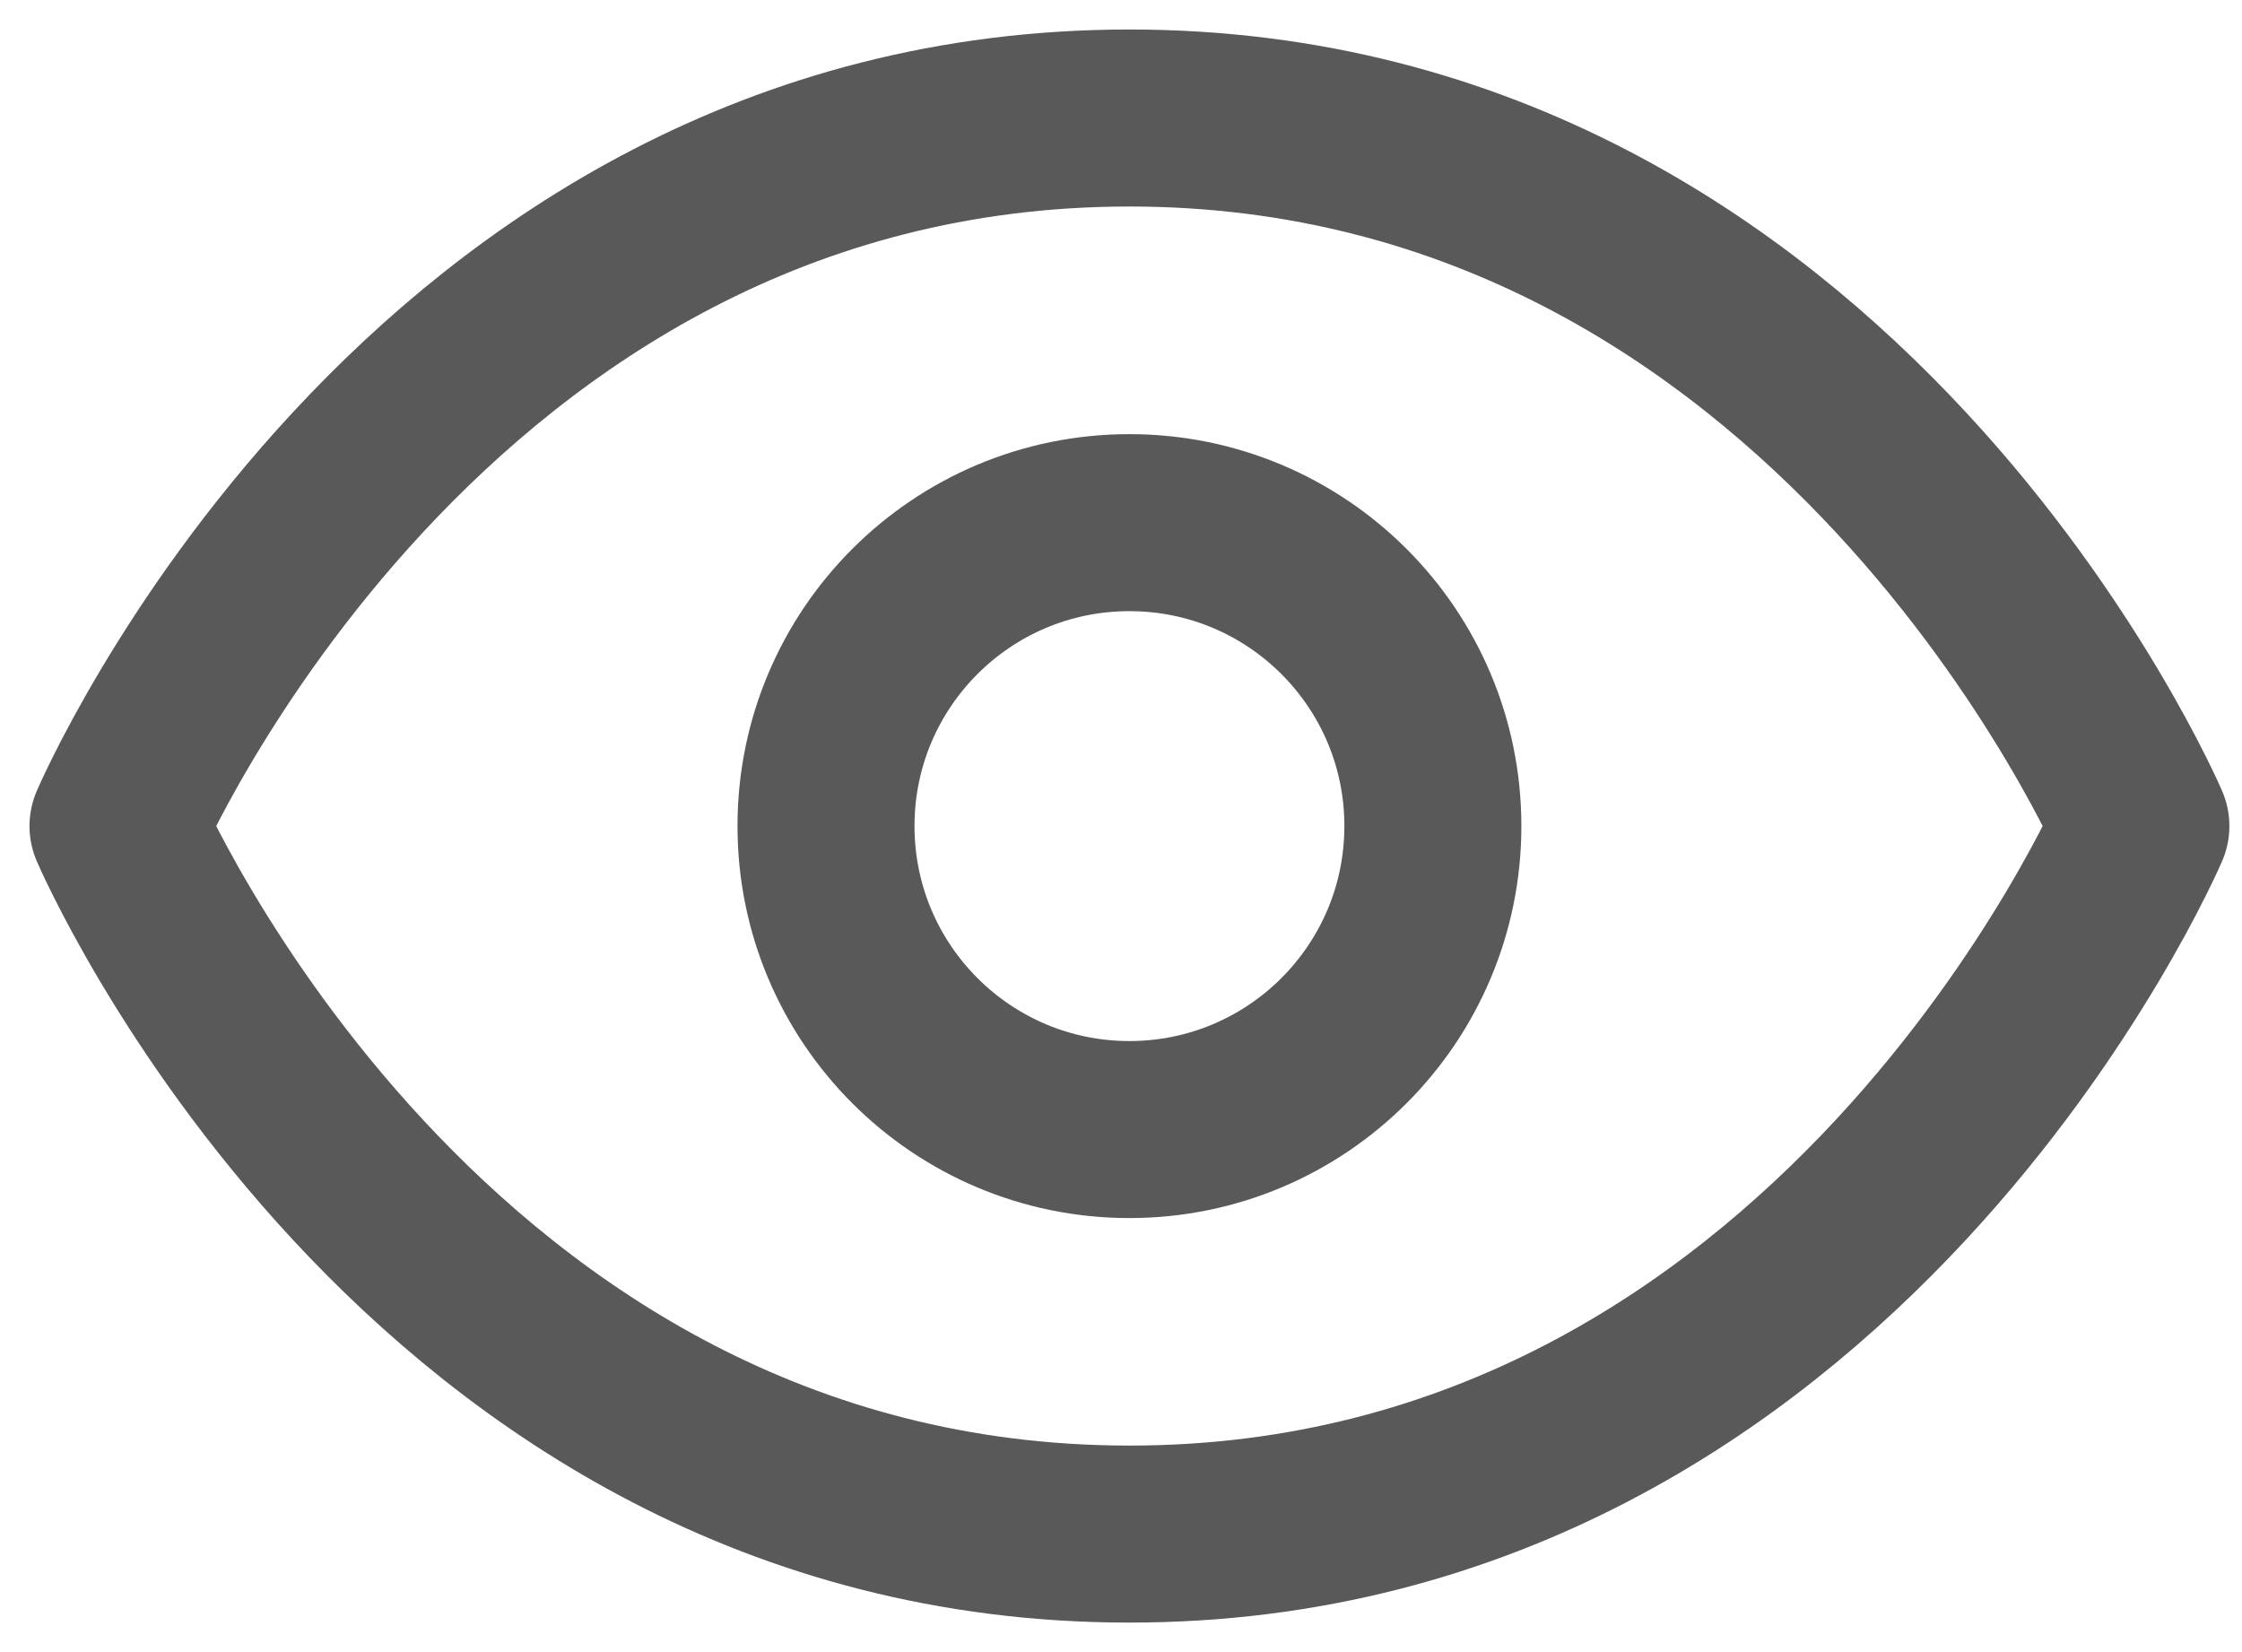
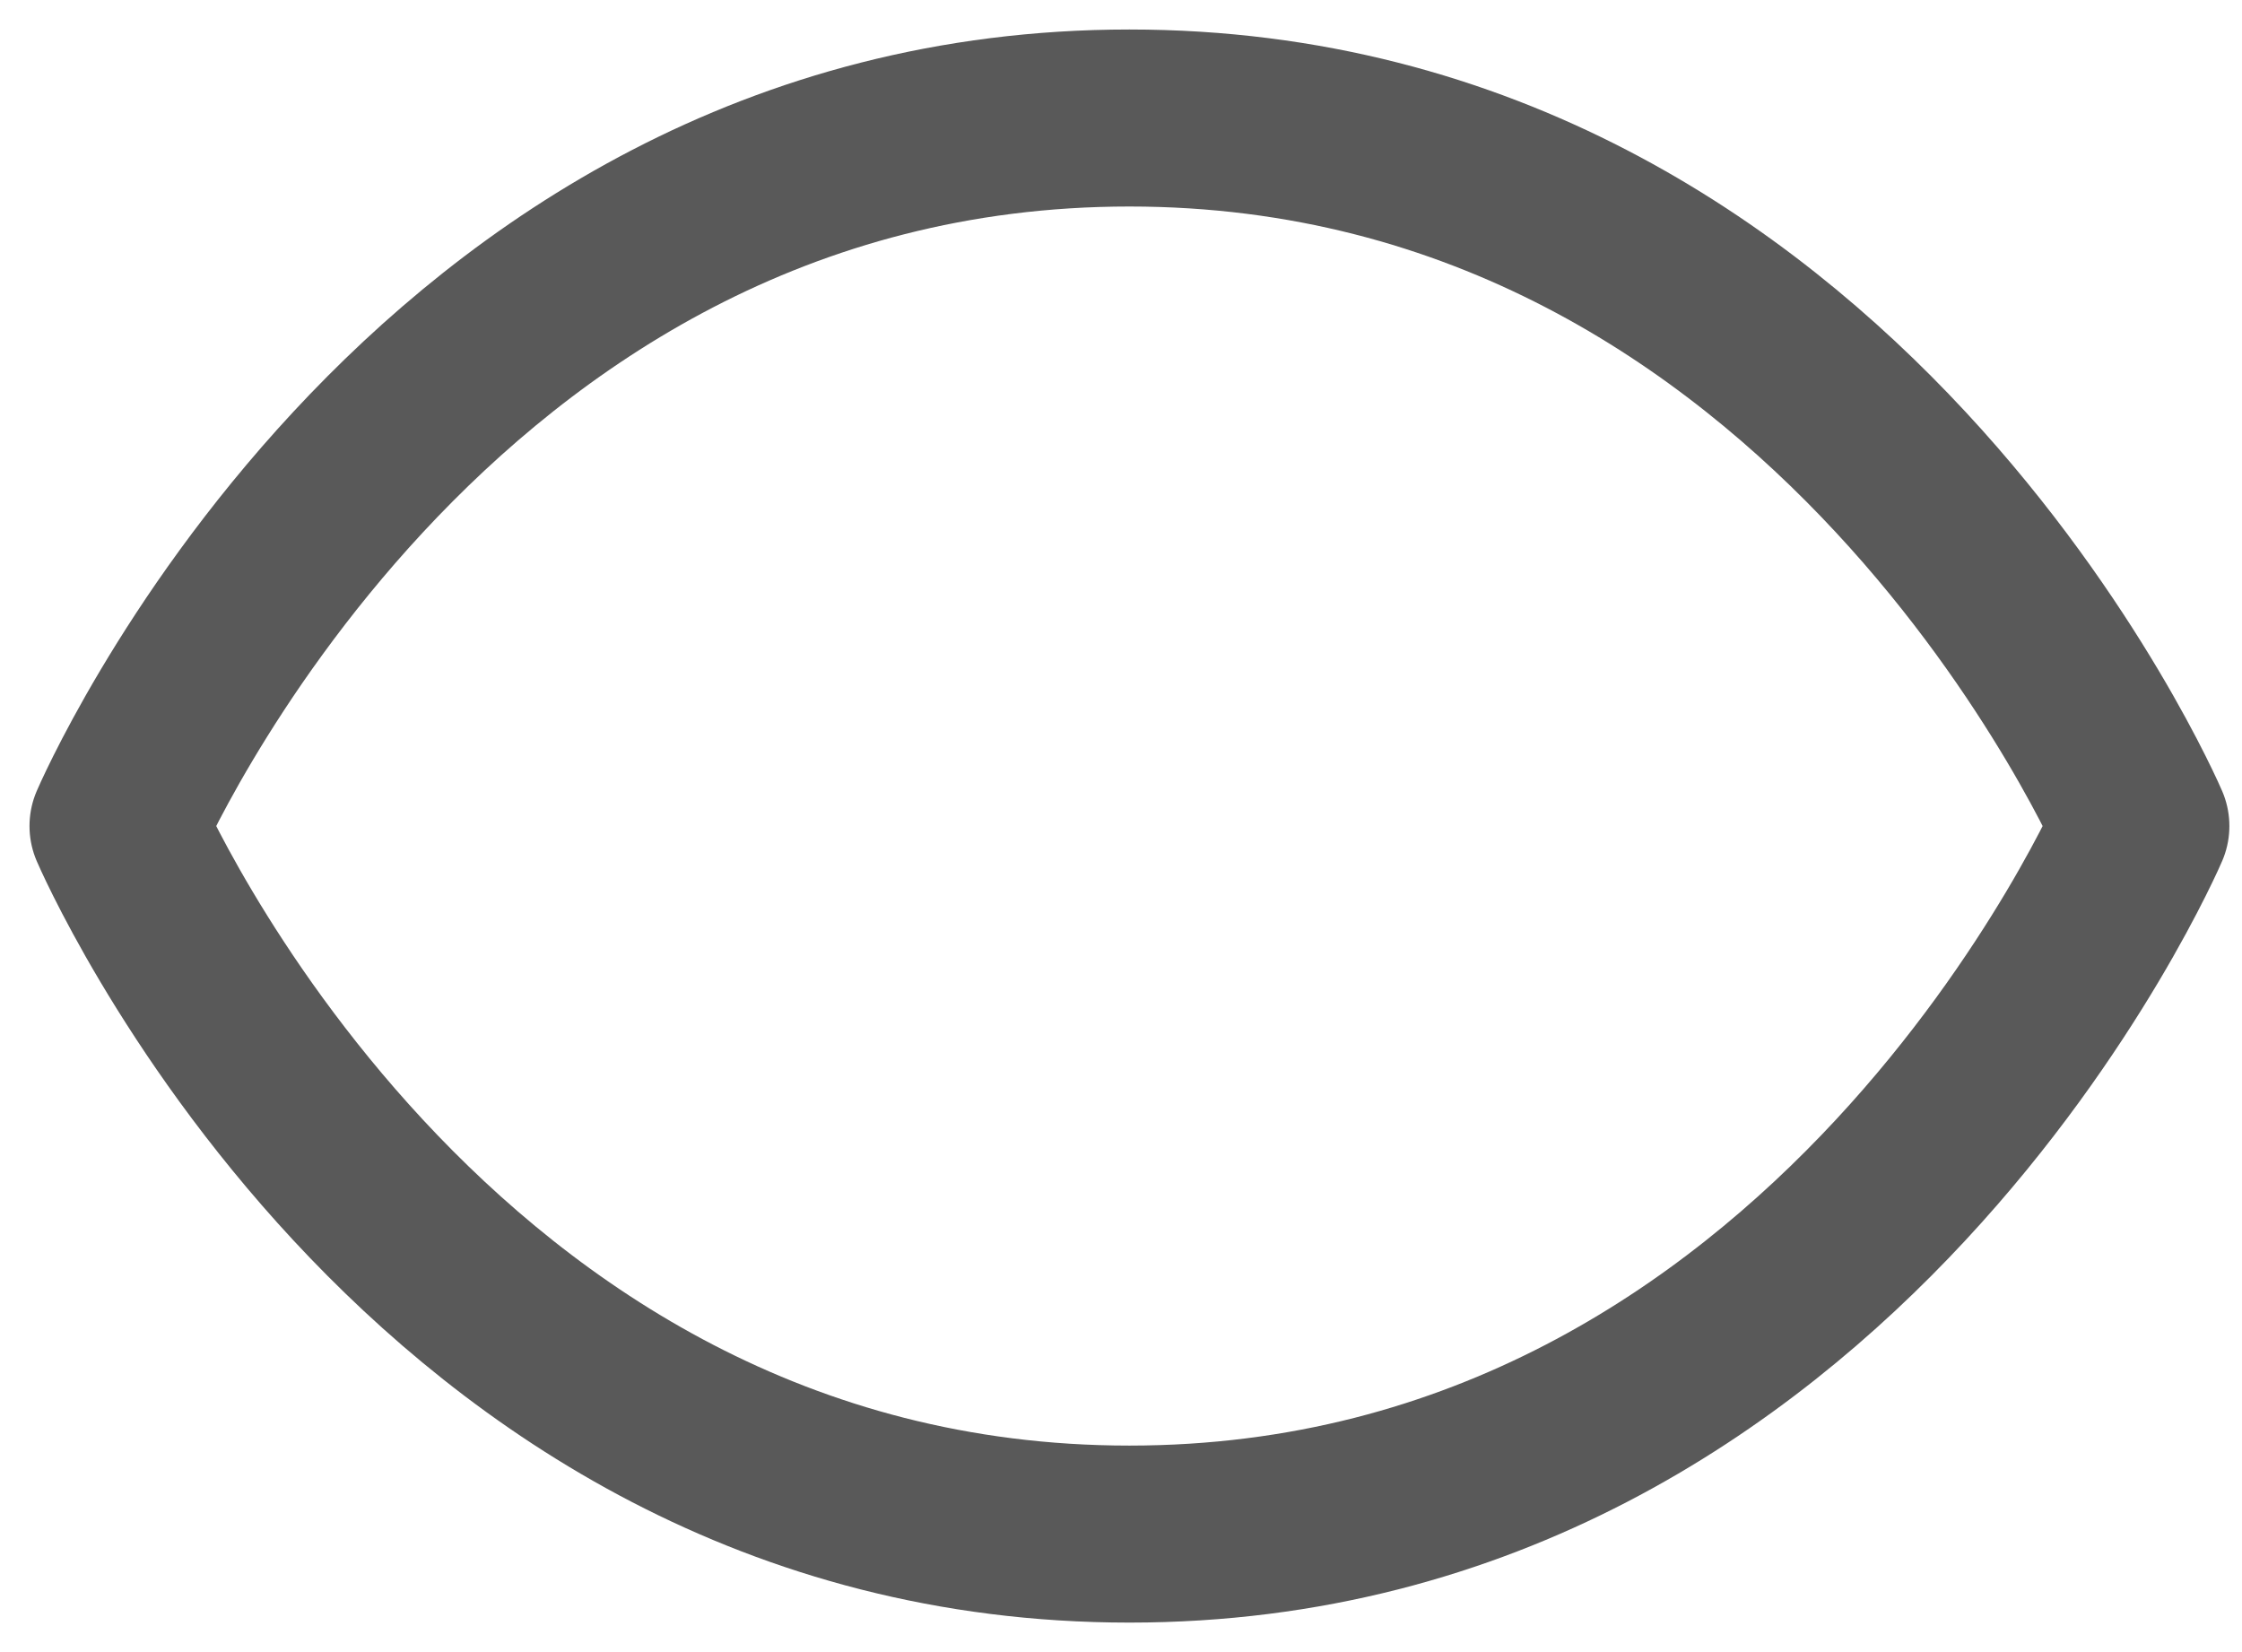
<svg xmlns="http://www.w3.org/2000/svg" width="19" height="14" viewBox="0 0 19 14" fill="none">
  <path d="M1 7C1 7 3.571 1 9.571 1C15.571 1 18.143 7 18.143 7C18.143 7 15.571 13 9.571 13C3.571 13 1 7 1 7Z" stroke="#595959" stroke-width="1.5" stroke-linecap="round" stroke-linejoin="round" />
-   <path d="M9.571 9.572C10.992 9.572 12.143 8.42 12.143 7C12.143 5.58 10.992 4.429 9.571 4.429C8.151 4.429 7 5.58 7 7C7 8.42 8.151 9.572 9.571 9.572Z" stroke="#595959" stroke-width="1.5" stroke-linecap="round" stroke-linejoin="round" />
</svg>